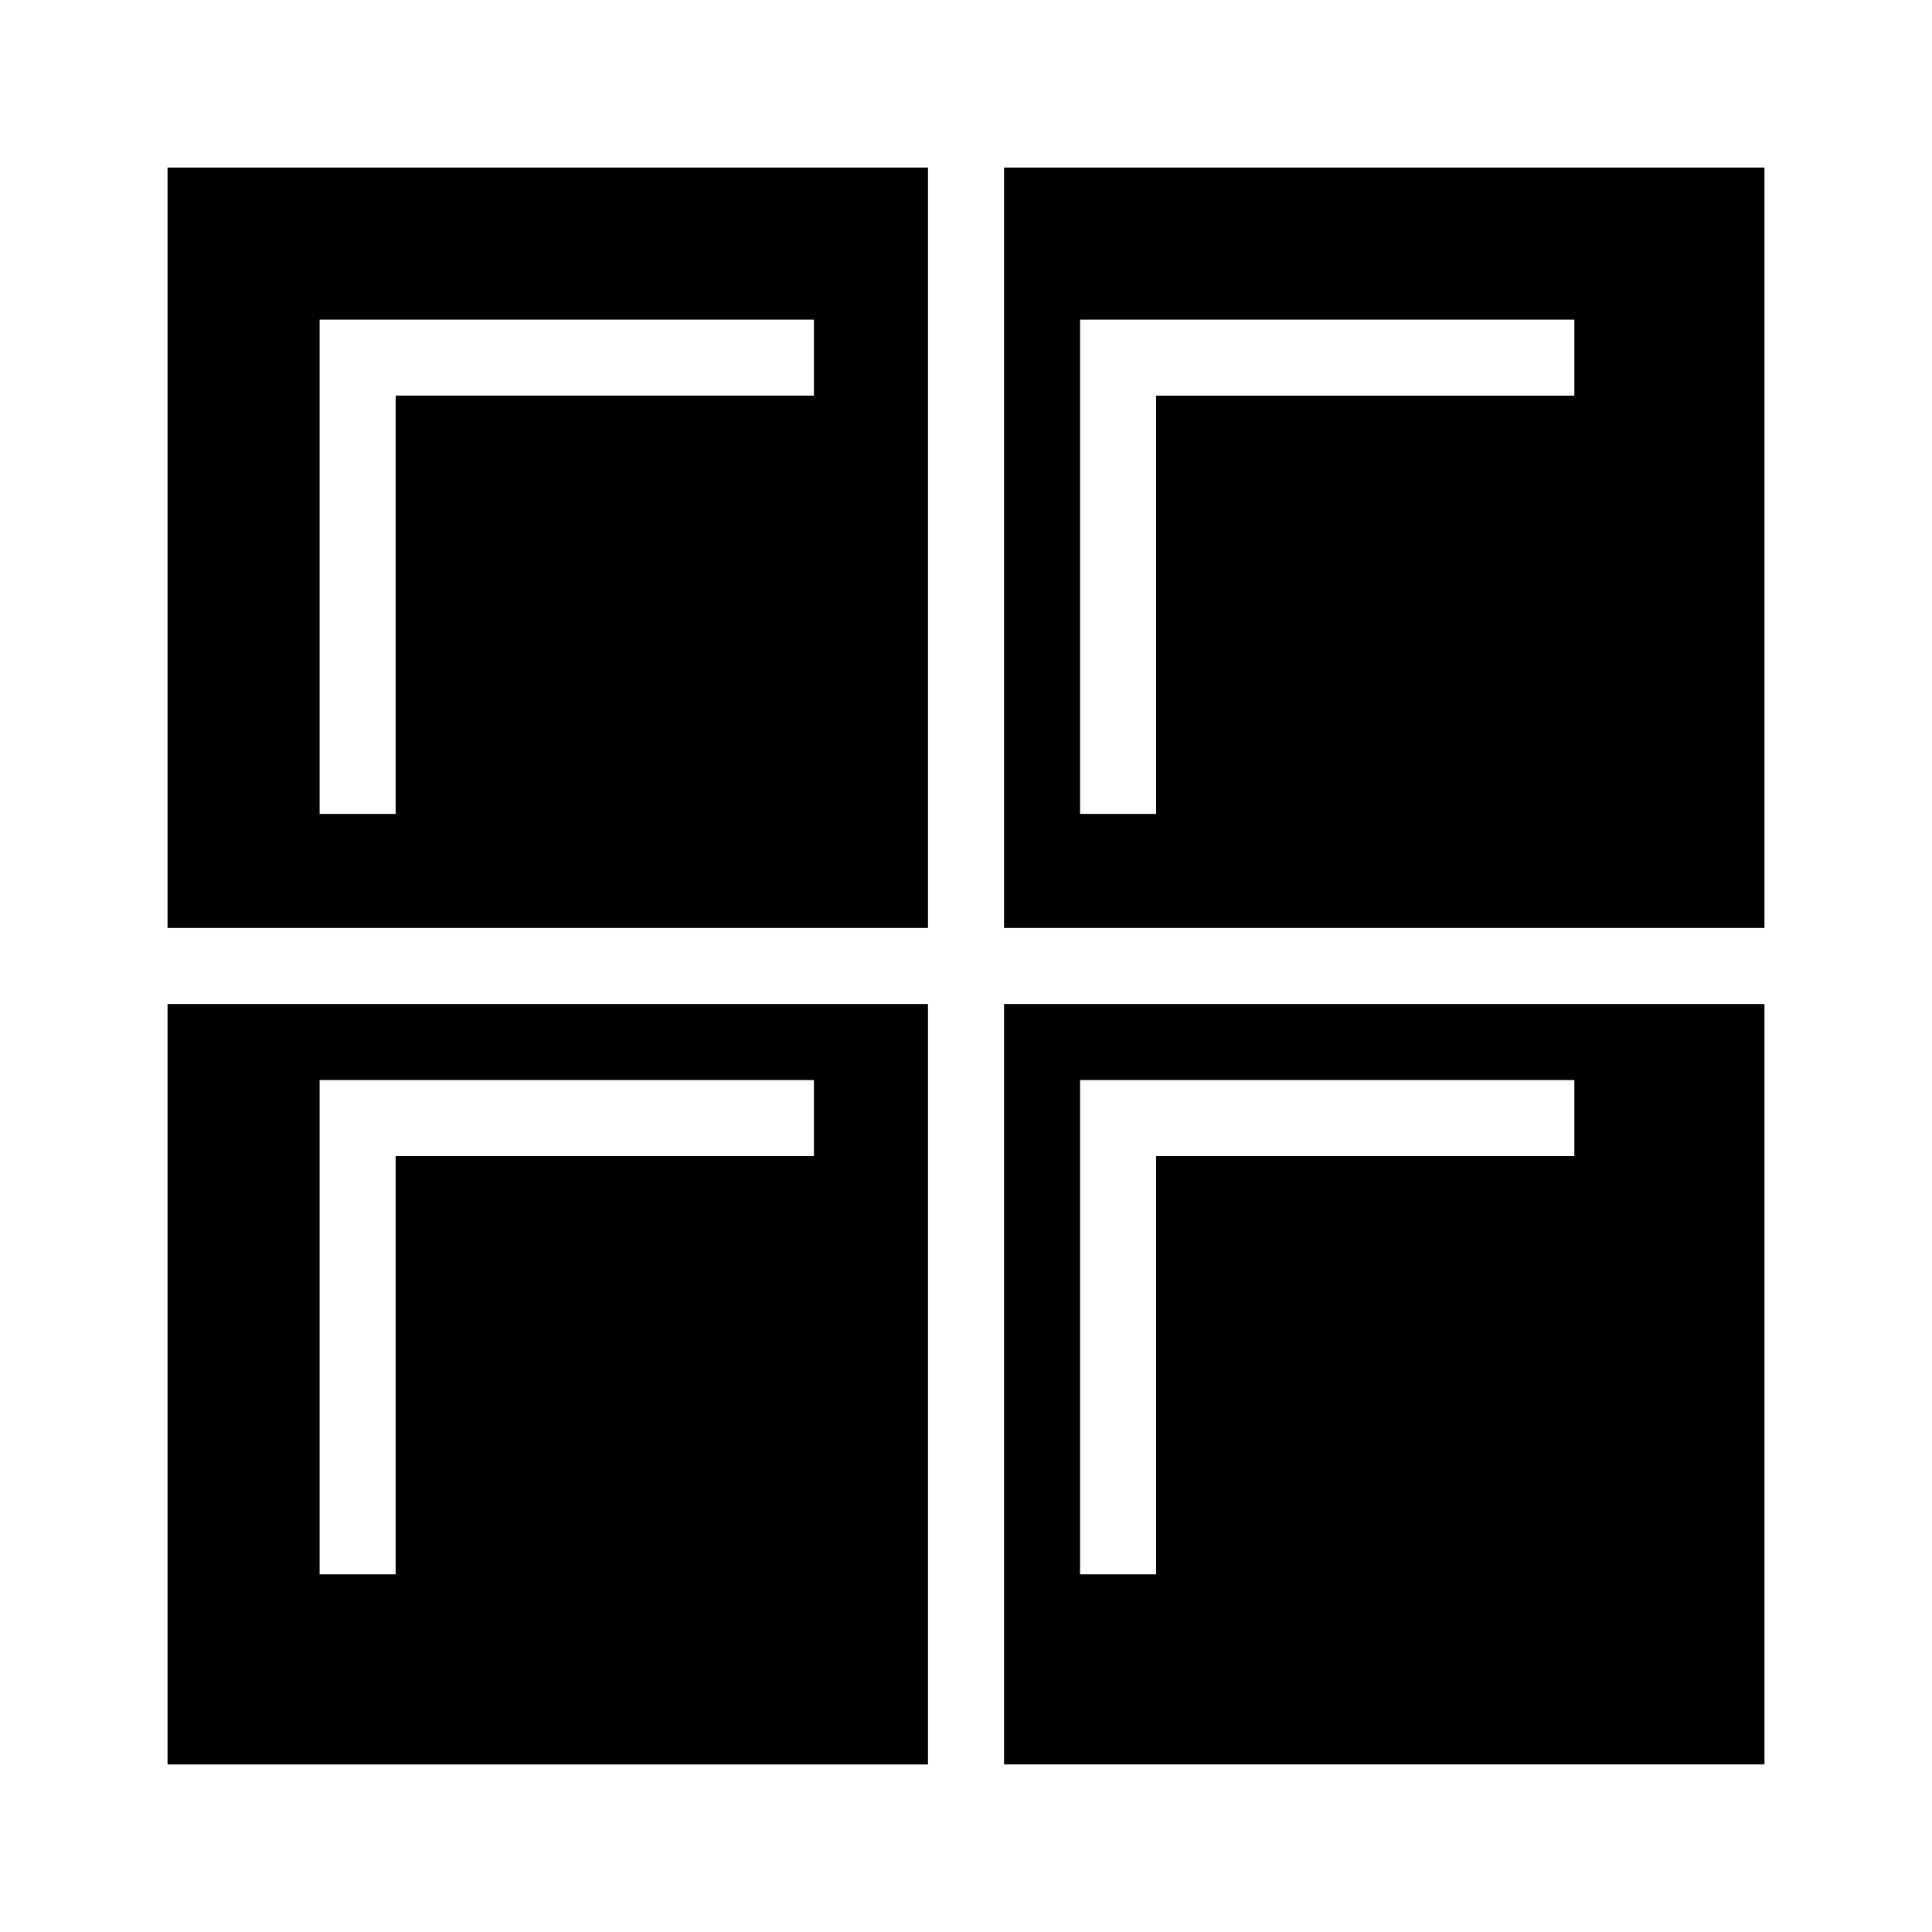
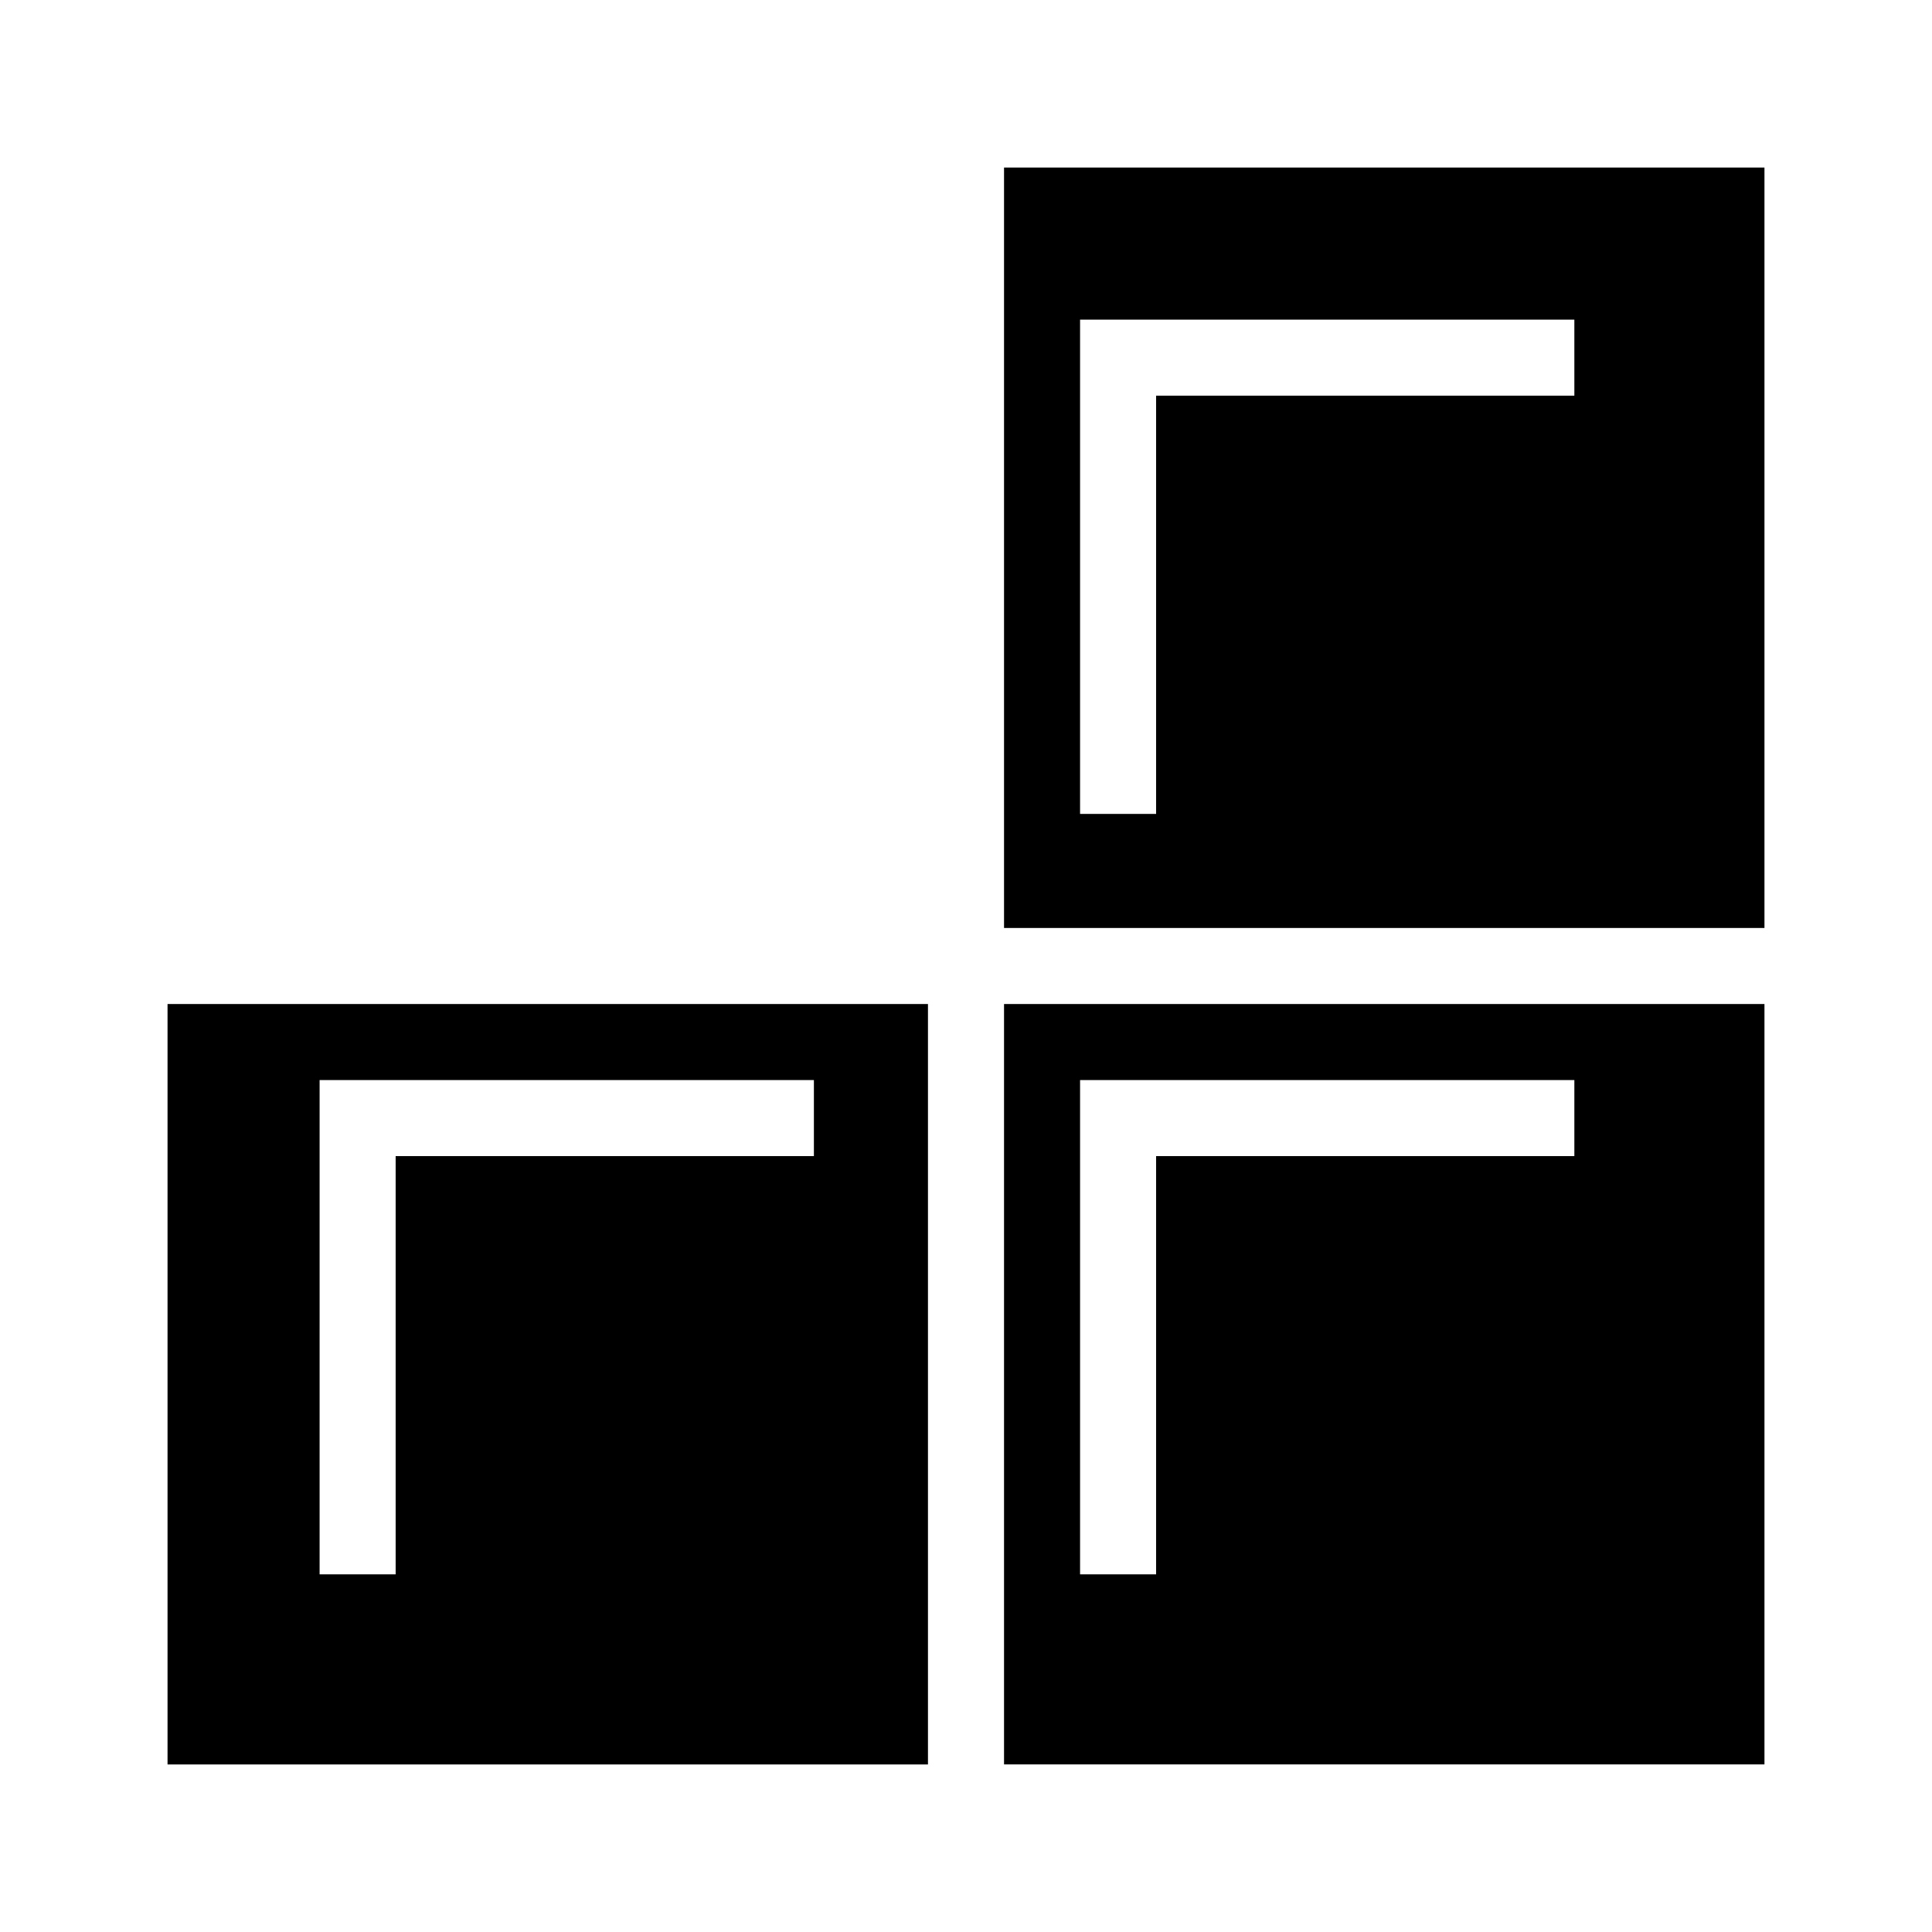
<svg xmlns="http://www.w3.org/2000/svg" fill="#000000" width="800px" height="800px" version="1.1" viewBox="144 144 512 512">
  <g>
-     <path d="m389.92 389.92v-201.52h-201.52v201.52zm-30.227-141.07h-110.84v110.84h-20.152v-130.99h130.99z" />
    <path d="m611.6 188.4h-201.52v201.52h201.52zm-50.379 60.457h-110.84v110.84h-20.152v-130.99h130.99z" />
    <path d="m389.92 591.45v-181.37h-201.52v201.52h201.52zm-161.22-161.22h130.99v20.152h-110.84v110.84h-20.152z" />
    <path d="m611.6 410.07h-201.52v201.52h201.52zm-181.37 20.152h130.99v20.152h-110.84v110.84h-20.152z" />
  </g>
</svg>